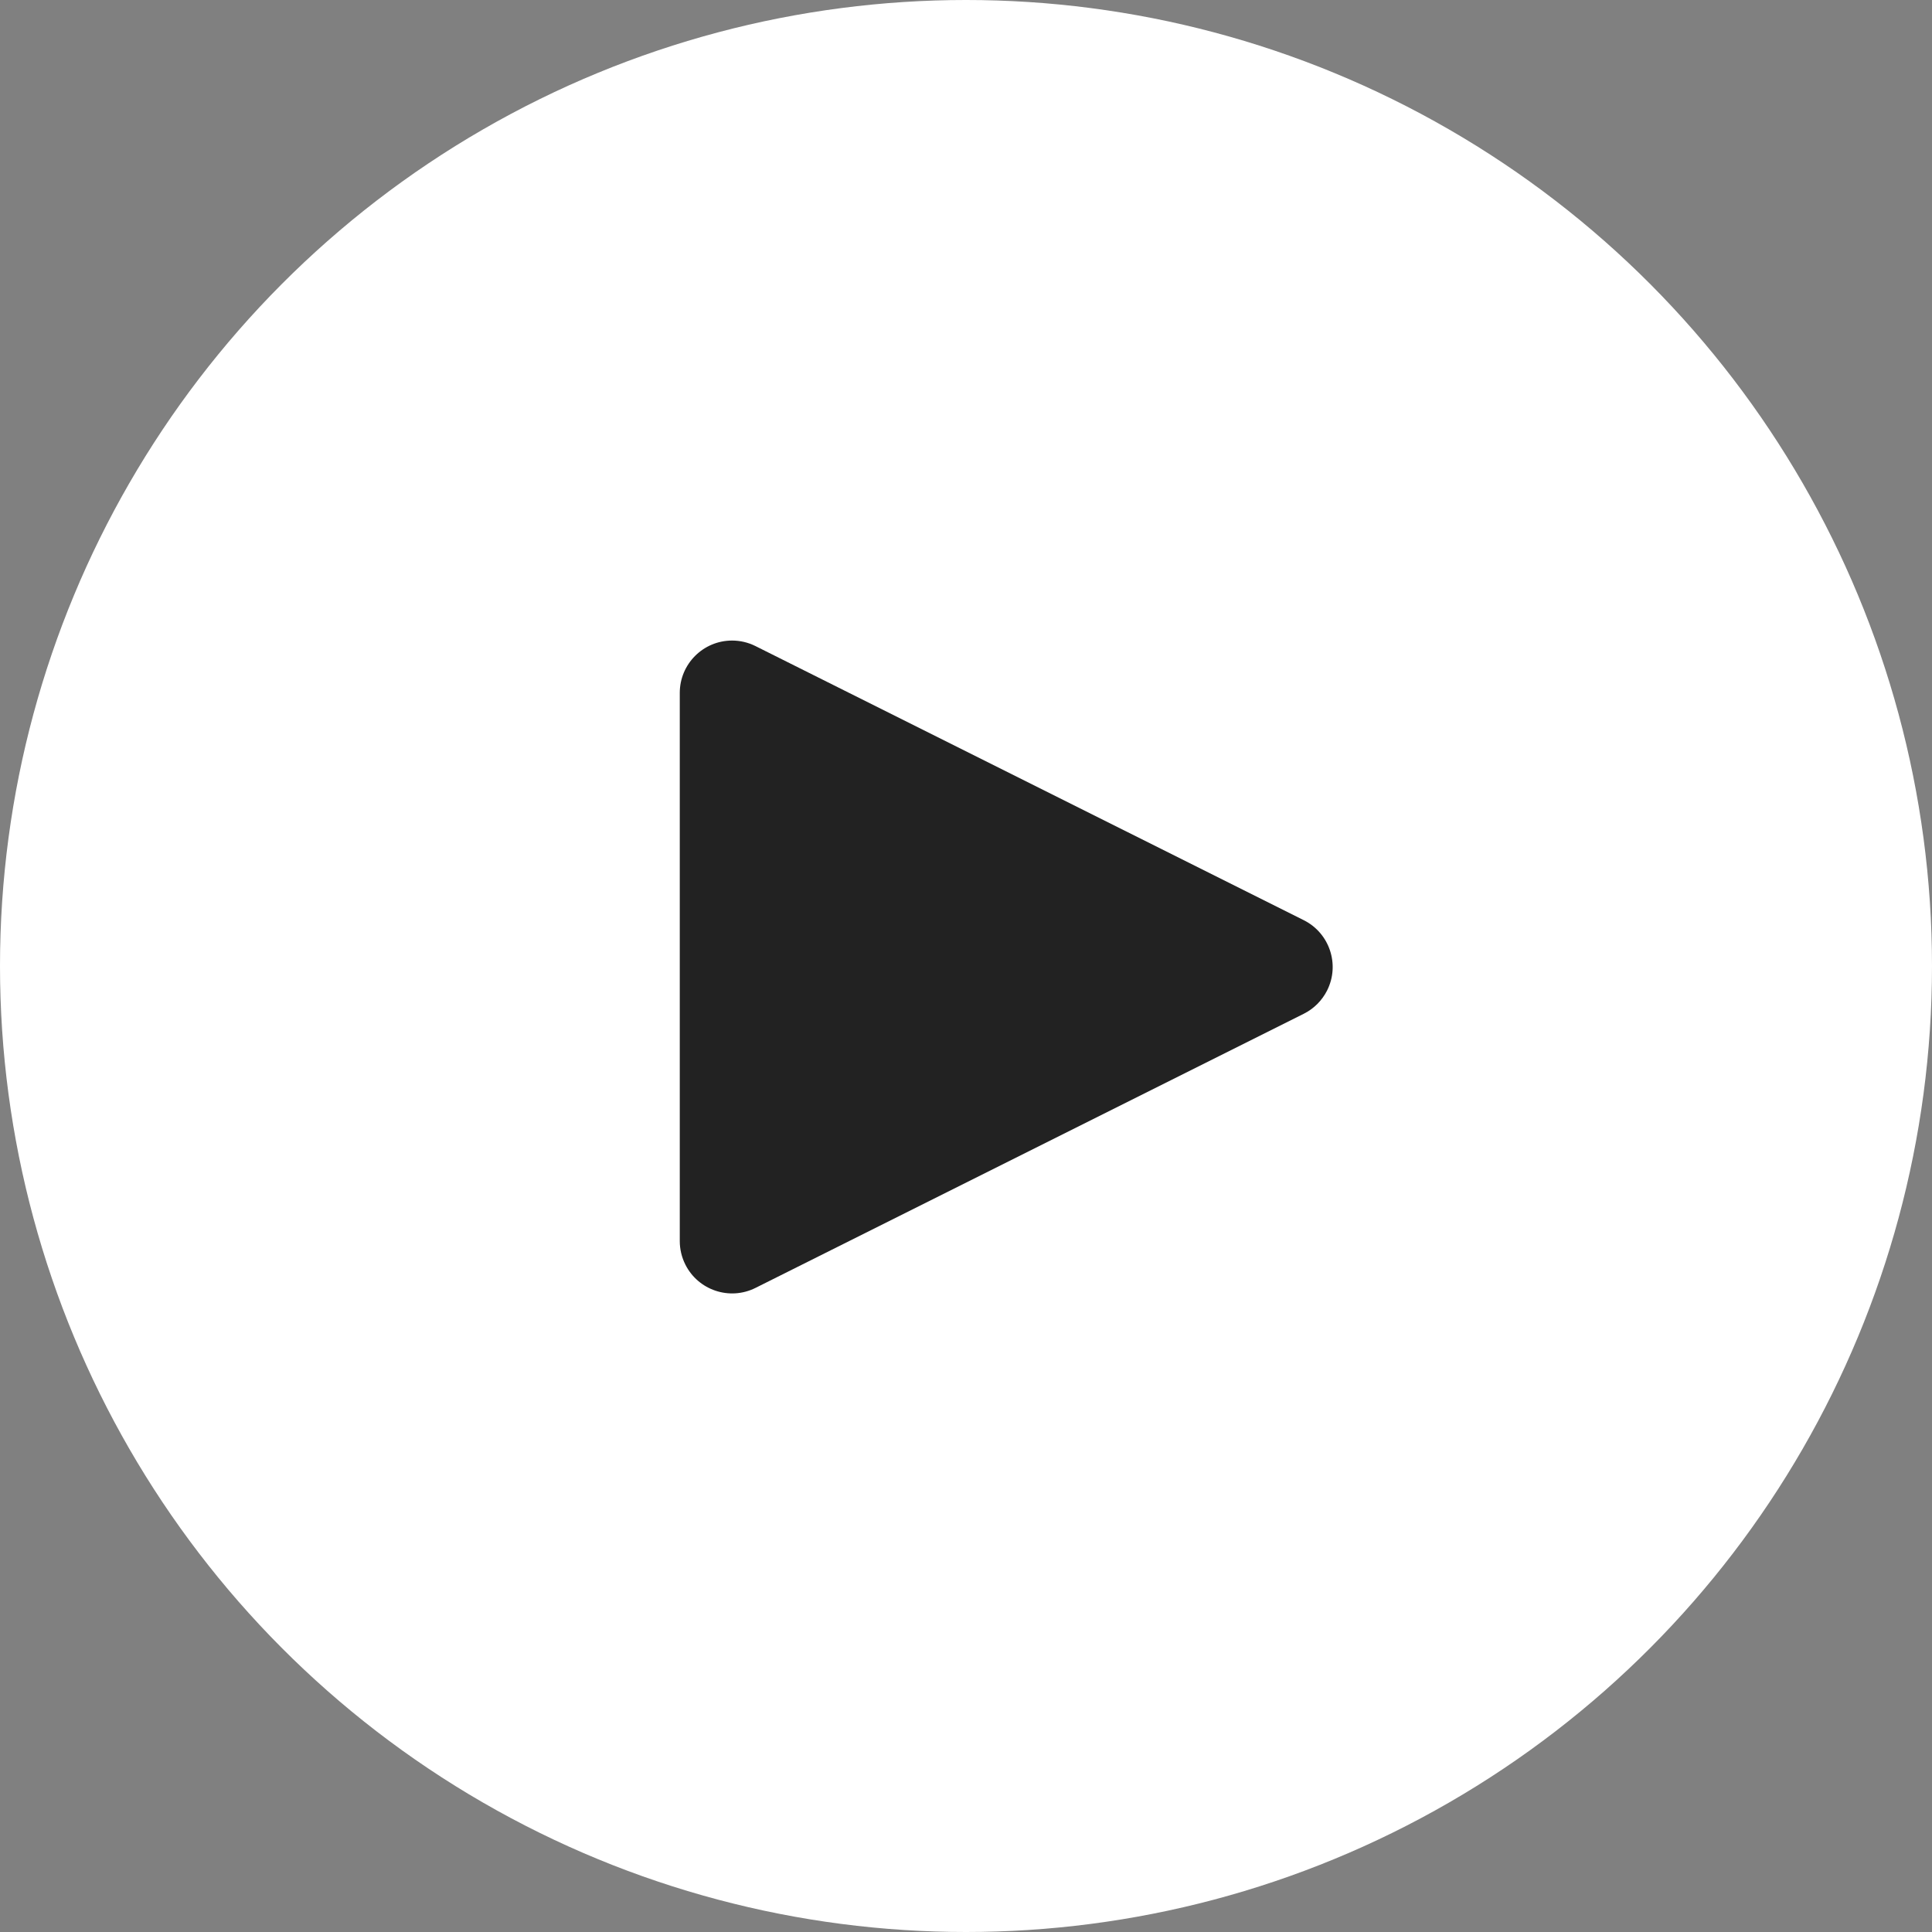
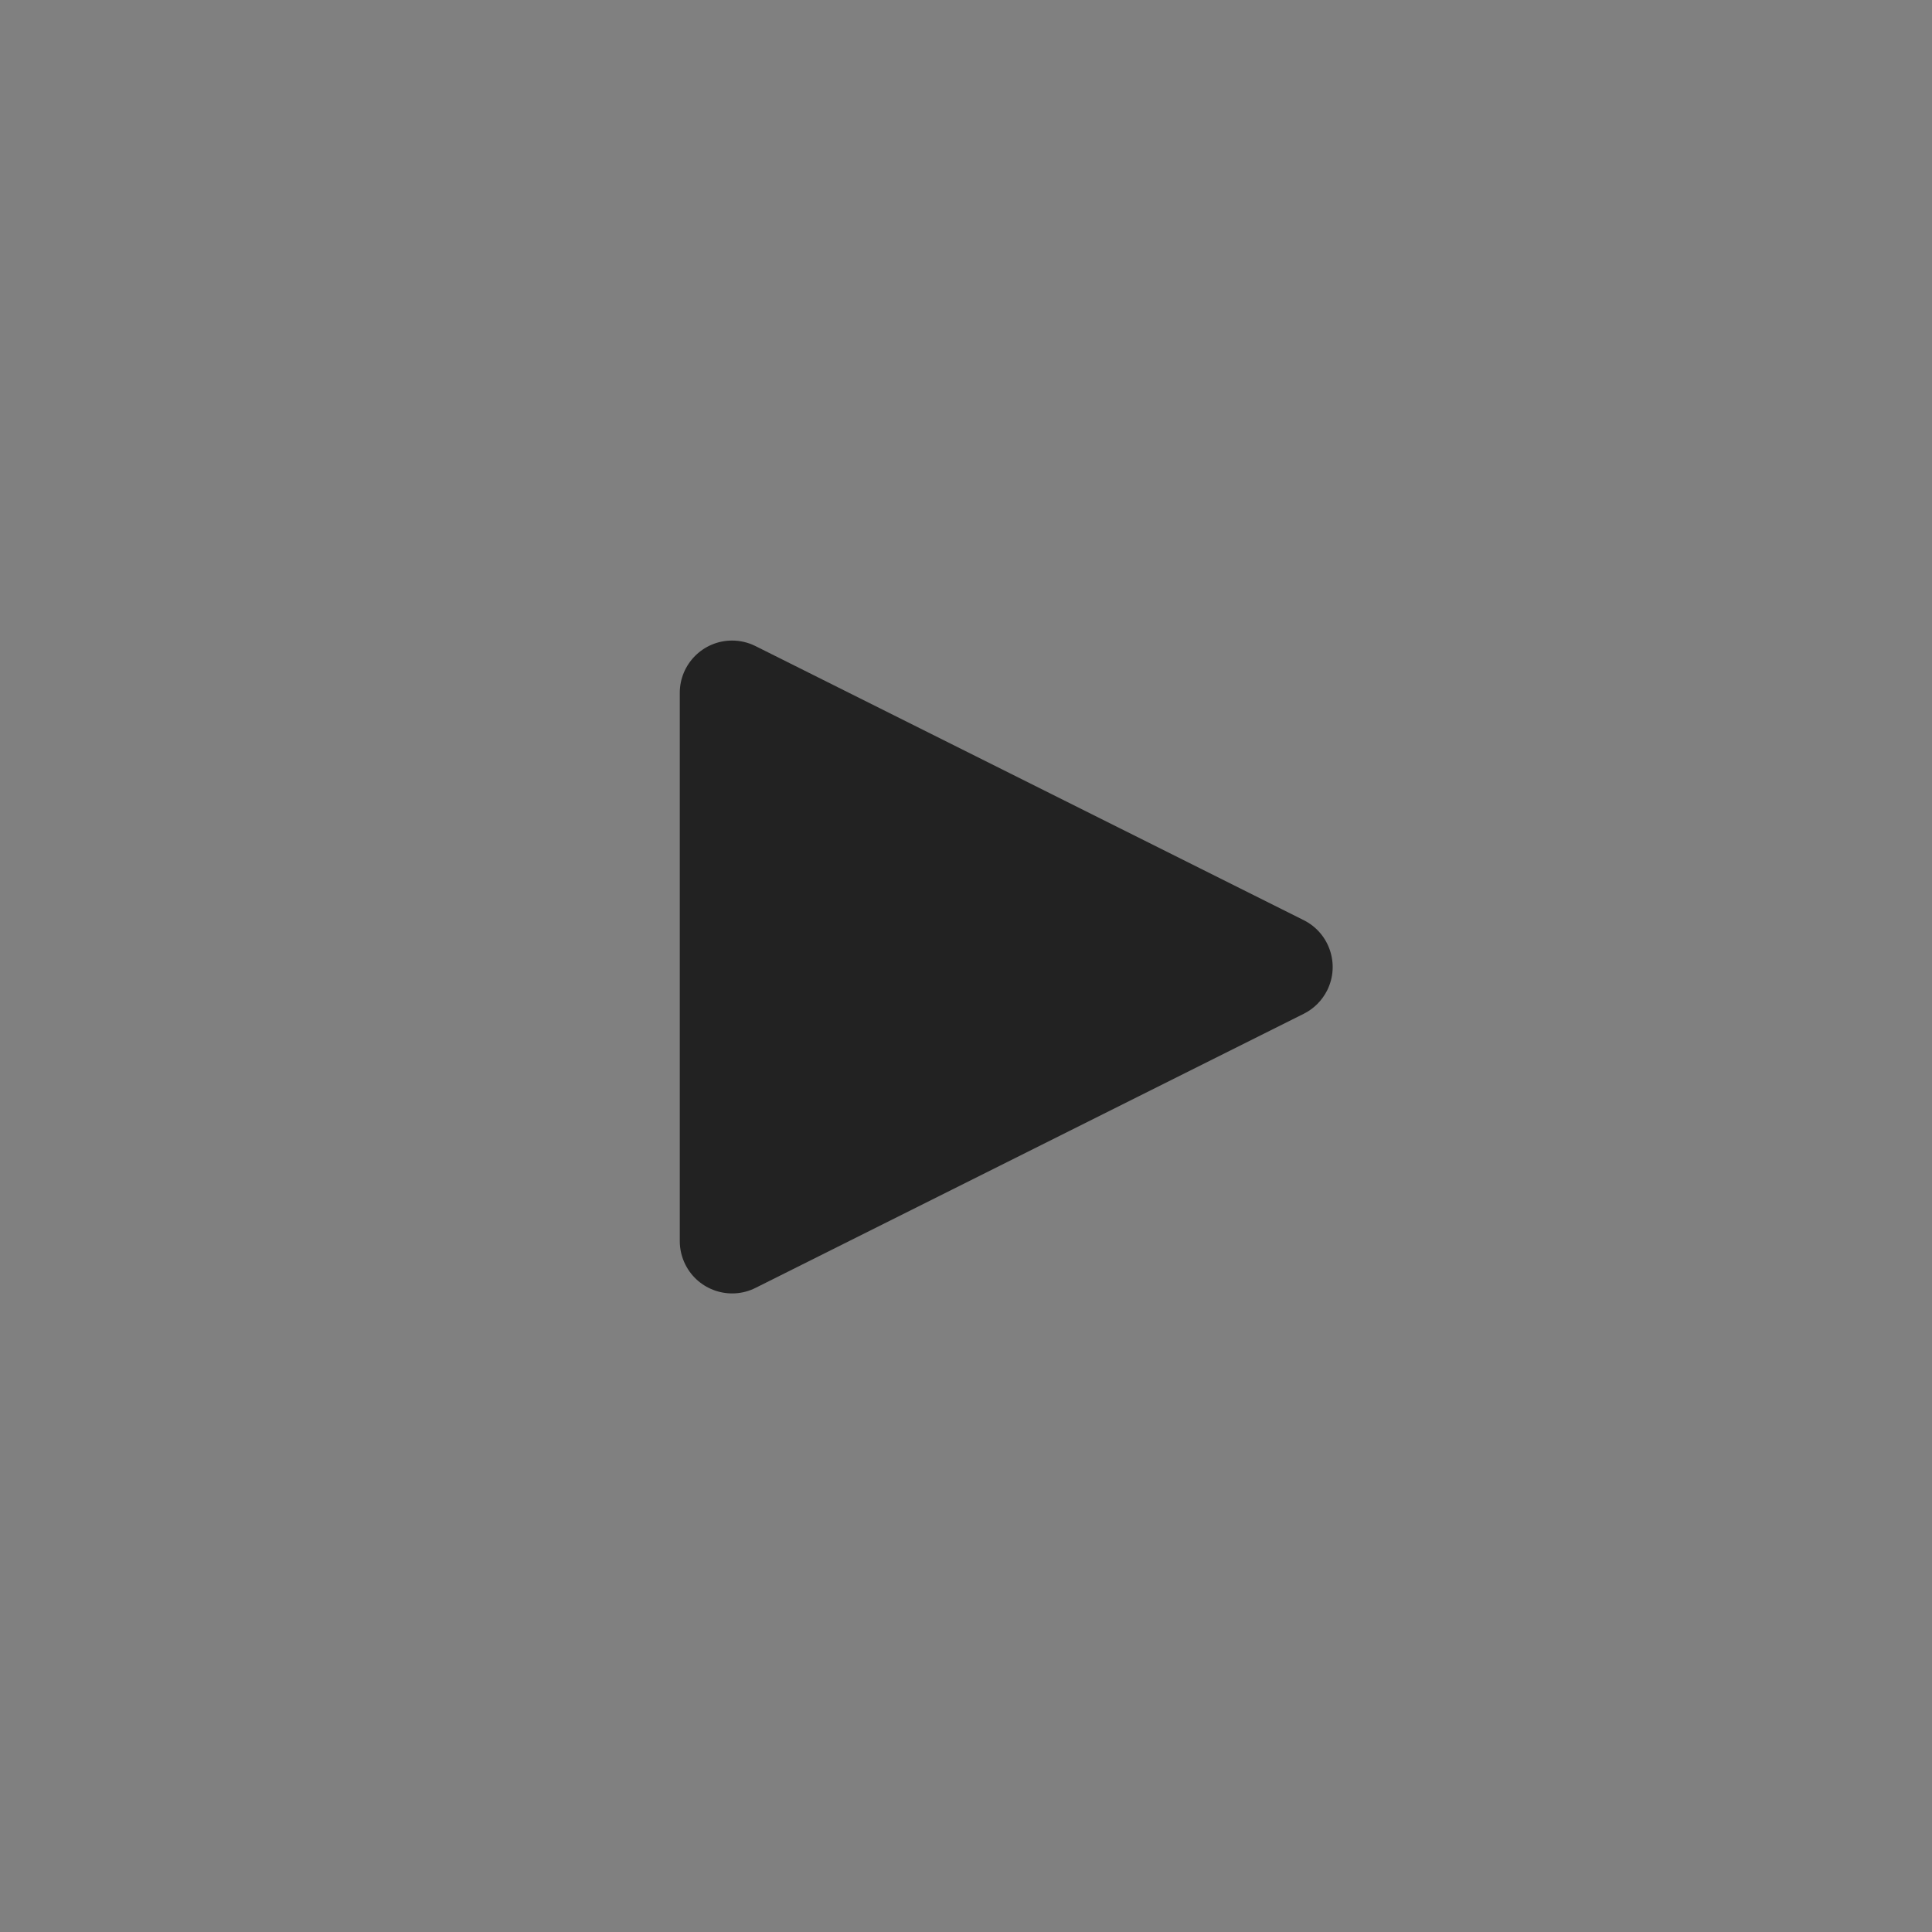
<svg xmlns="http://www.w3.org/2000/svg" width="60px" height="60px" viewBox="0 0 60 60" version="1.1">
  <rect x="0" y="0" width="60" height="60" fill="#808080" stroke="none" />
  <title>video-play</title>
  <desc>Created with Sketch.</desc>
  <g id="New-homepage-/-pricing" stroke="none" stroke-width="1" fill="none" fill-rule="evenodd">
    <g id="home-copy" transform="translate(-530, -3453)">
      <g id="testimonials" transform="translate(0, 3184)">
        <g id="Group-4" transform="translate(390, 203)">
          <g id="video">
            <g id="video-play" transform="translate(140, 66)">
-               <circle id="Oval" fill="#FFFFFF" cx="30" cy="30" r="30" />
              <path d="M40.489,31.484 L23.463,39.997 C22.66,40.398 21.684,40.072 21.283,39.27 C21.17,39.044 21.111,38.795 21.111,38.543 L21.111,21.518 C21.111,20.621 21.839,19.893 22.736,19.893 C22.988,19.893 23.237,19.952 23.463,20.065 L40.489,28.577 C41.291,28.978 41.617,29.955 41.216,30.757 C41.058,31.072 40.803,31.327 40.489,31.484 Z" id="videotutorial-icon" fill="#222222" />
            </g>
          </g>
        </g>
      </g>
    </g>
  </g>
</svg>